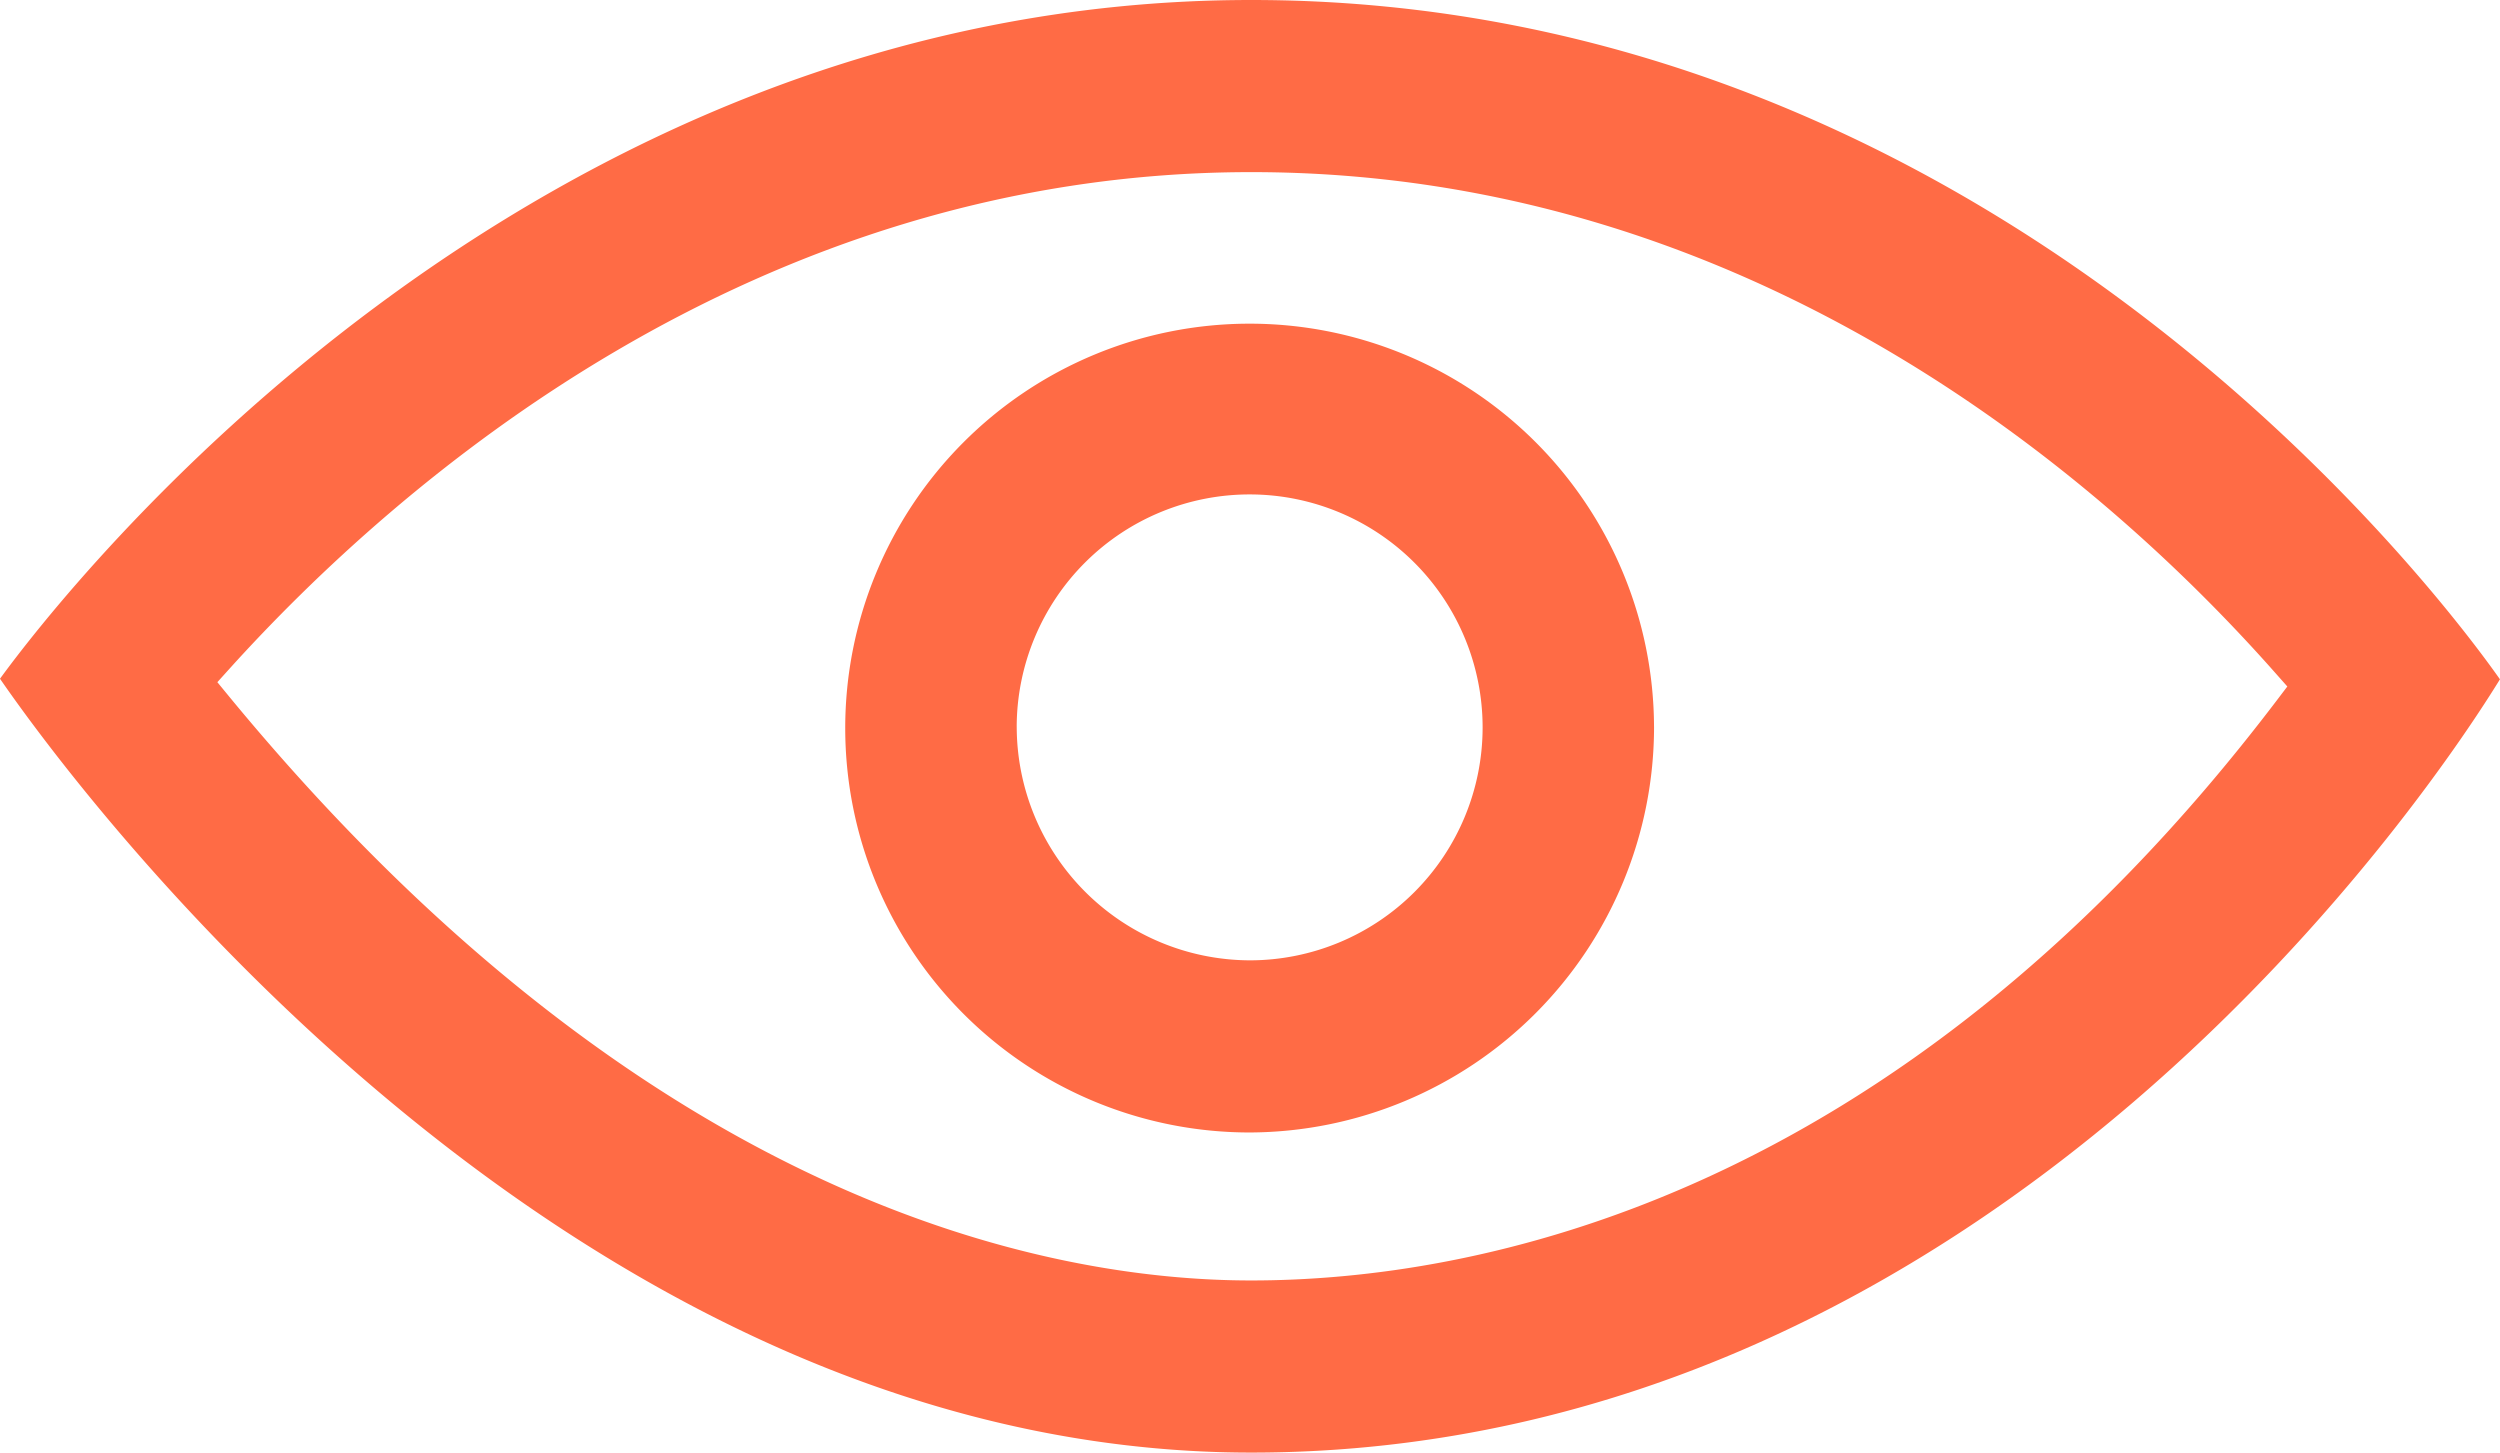
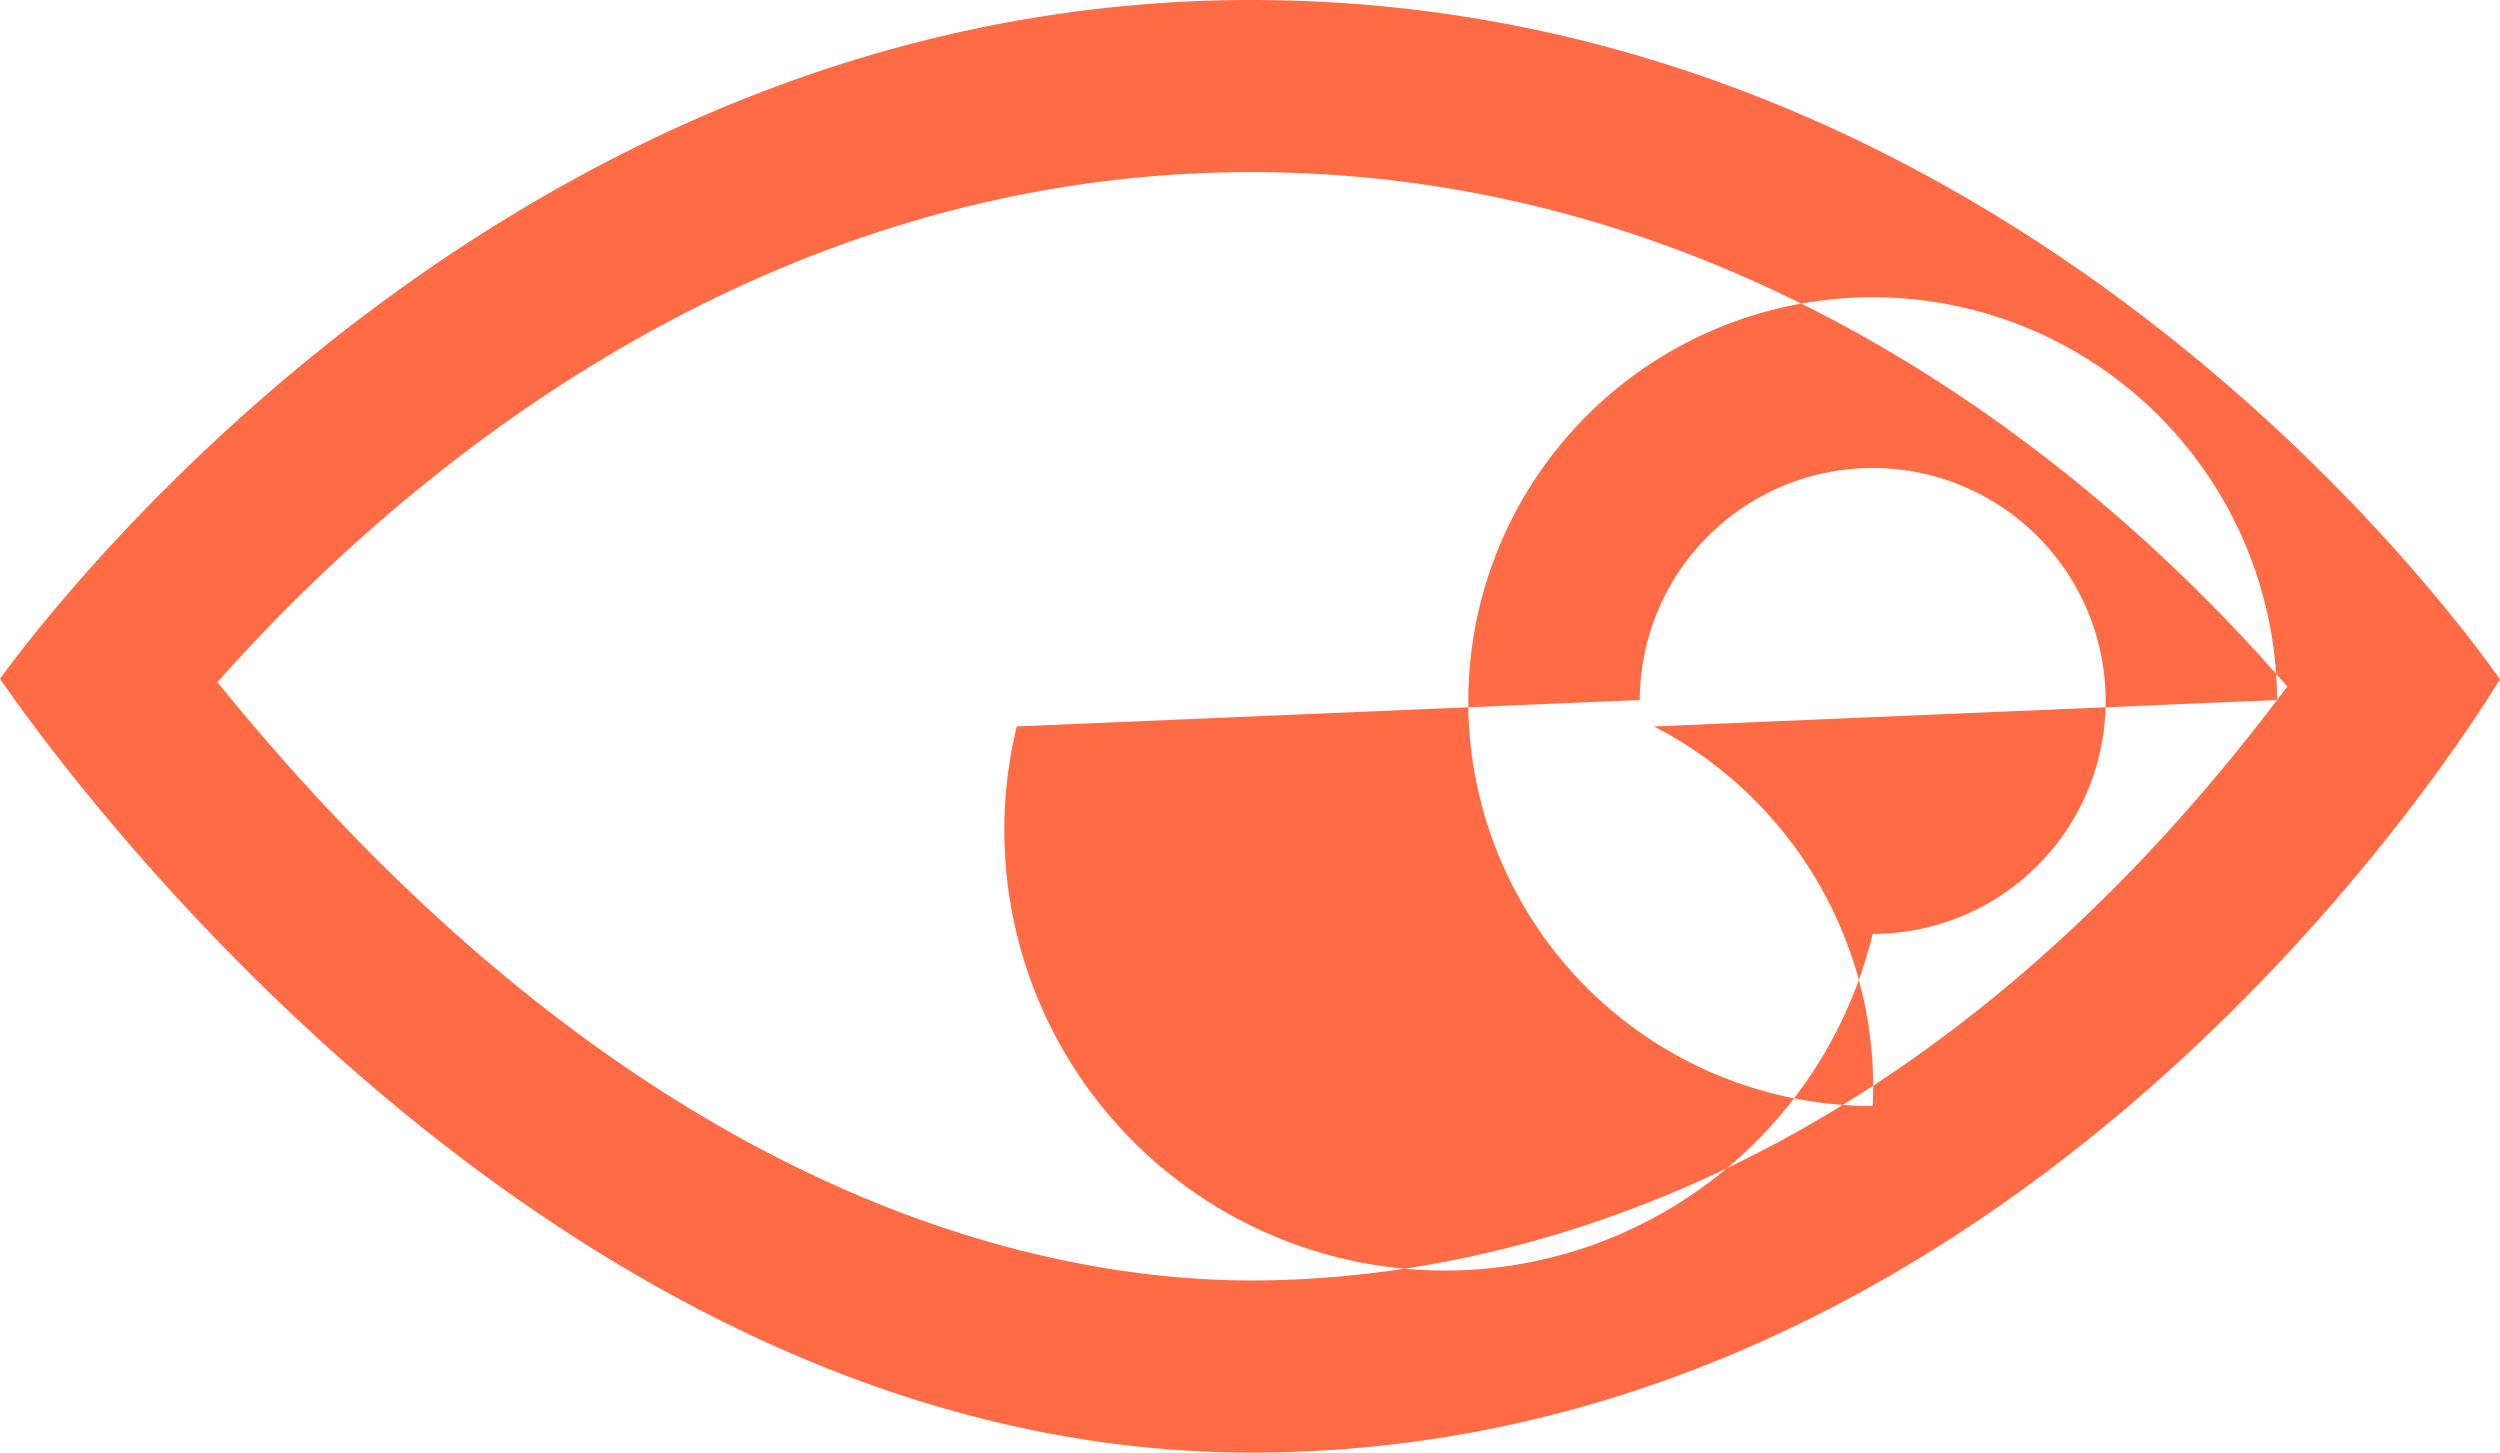
<svg xmlns="http://www.w3.org/2000/svg" width="87" height="50.56" viewBox="0 0 87 50.56">
  <defs>
    <style>
      .cls-1 {
        fill: #ff6b45;
        fill-rule: evenodd;
      }
    </style>
  </defs>
-   <path class="cls-1" d="M374.542,1112.19c-25.34,0-41.273,20.51-43.542,23.62,2.334,3.39,19.441,26.93,43.542,26.93,26.008,0,41.422-23.6,43.456-26.91C415.865,1132.8,400.354,1112.19,374.542,1112.19Zm35.7,24.36c-13.342,17.58-28.094,20.2-35.7,20.2-7.036,0-21.015-2.64-35.584-20.34l-0.394-.48,0.415-.46c5.828-6.45,18.2-17.29,35.563-17.29,17.625,0,29.912,10.94,35.667,17.46l0.39,0.44Zm-21.682.92a14.073,14.073,0,1,0-14.072,14.13A14.12,14.12,0,0,0,388.561,1137.47Zm-22.179,0a8.107,8.107,0,1,1,8.107,8.14A8.14,8.14,0,0,1,366.382,1137.47Z" transform="translate(-331 -1112.19)" />
+   <path class="cls-1" d="M374.542,1112.19c-25.34,0-41.273,20.51-43.542,23.62,2.334,3.39,19.441,26.93,43.542,26.93,26.008,0,41.422-23.6,43.456-26.91C415.865,1132.8,400.354,1112.19,374.542,1112.19Zm35.7,24.36c-13.342,17.58-28.094,20.2-35.7,20.2-7.036,0-21.015-2.64-35.584-20.34l-0.394-.48,0.415-.46c5.828-6.45,18.2-17.29,35.563-17.29,17.625,0,29.912,10.94,35.667,17.46l0.39,0.44Za14.073,14.073,0,1,0-14.072,14.13A14.12,14.12,0,0,0,388.561,1137.47Zm-22.179,0a8.107,8.107,0,1,1,8.107,8.14A8.14,8.14,0,0,1,366.382,1137.47Z" transform="translate(-331 -1112.19)" />
</svg>